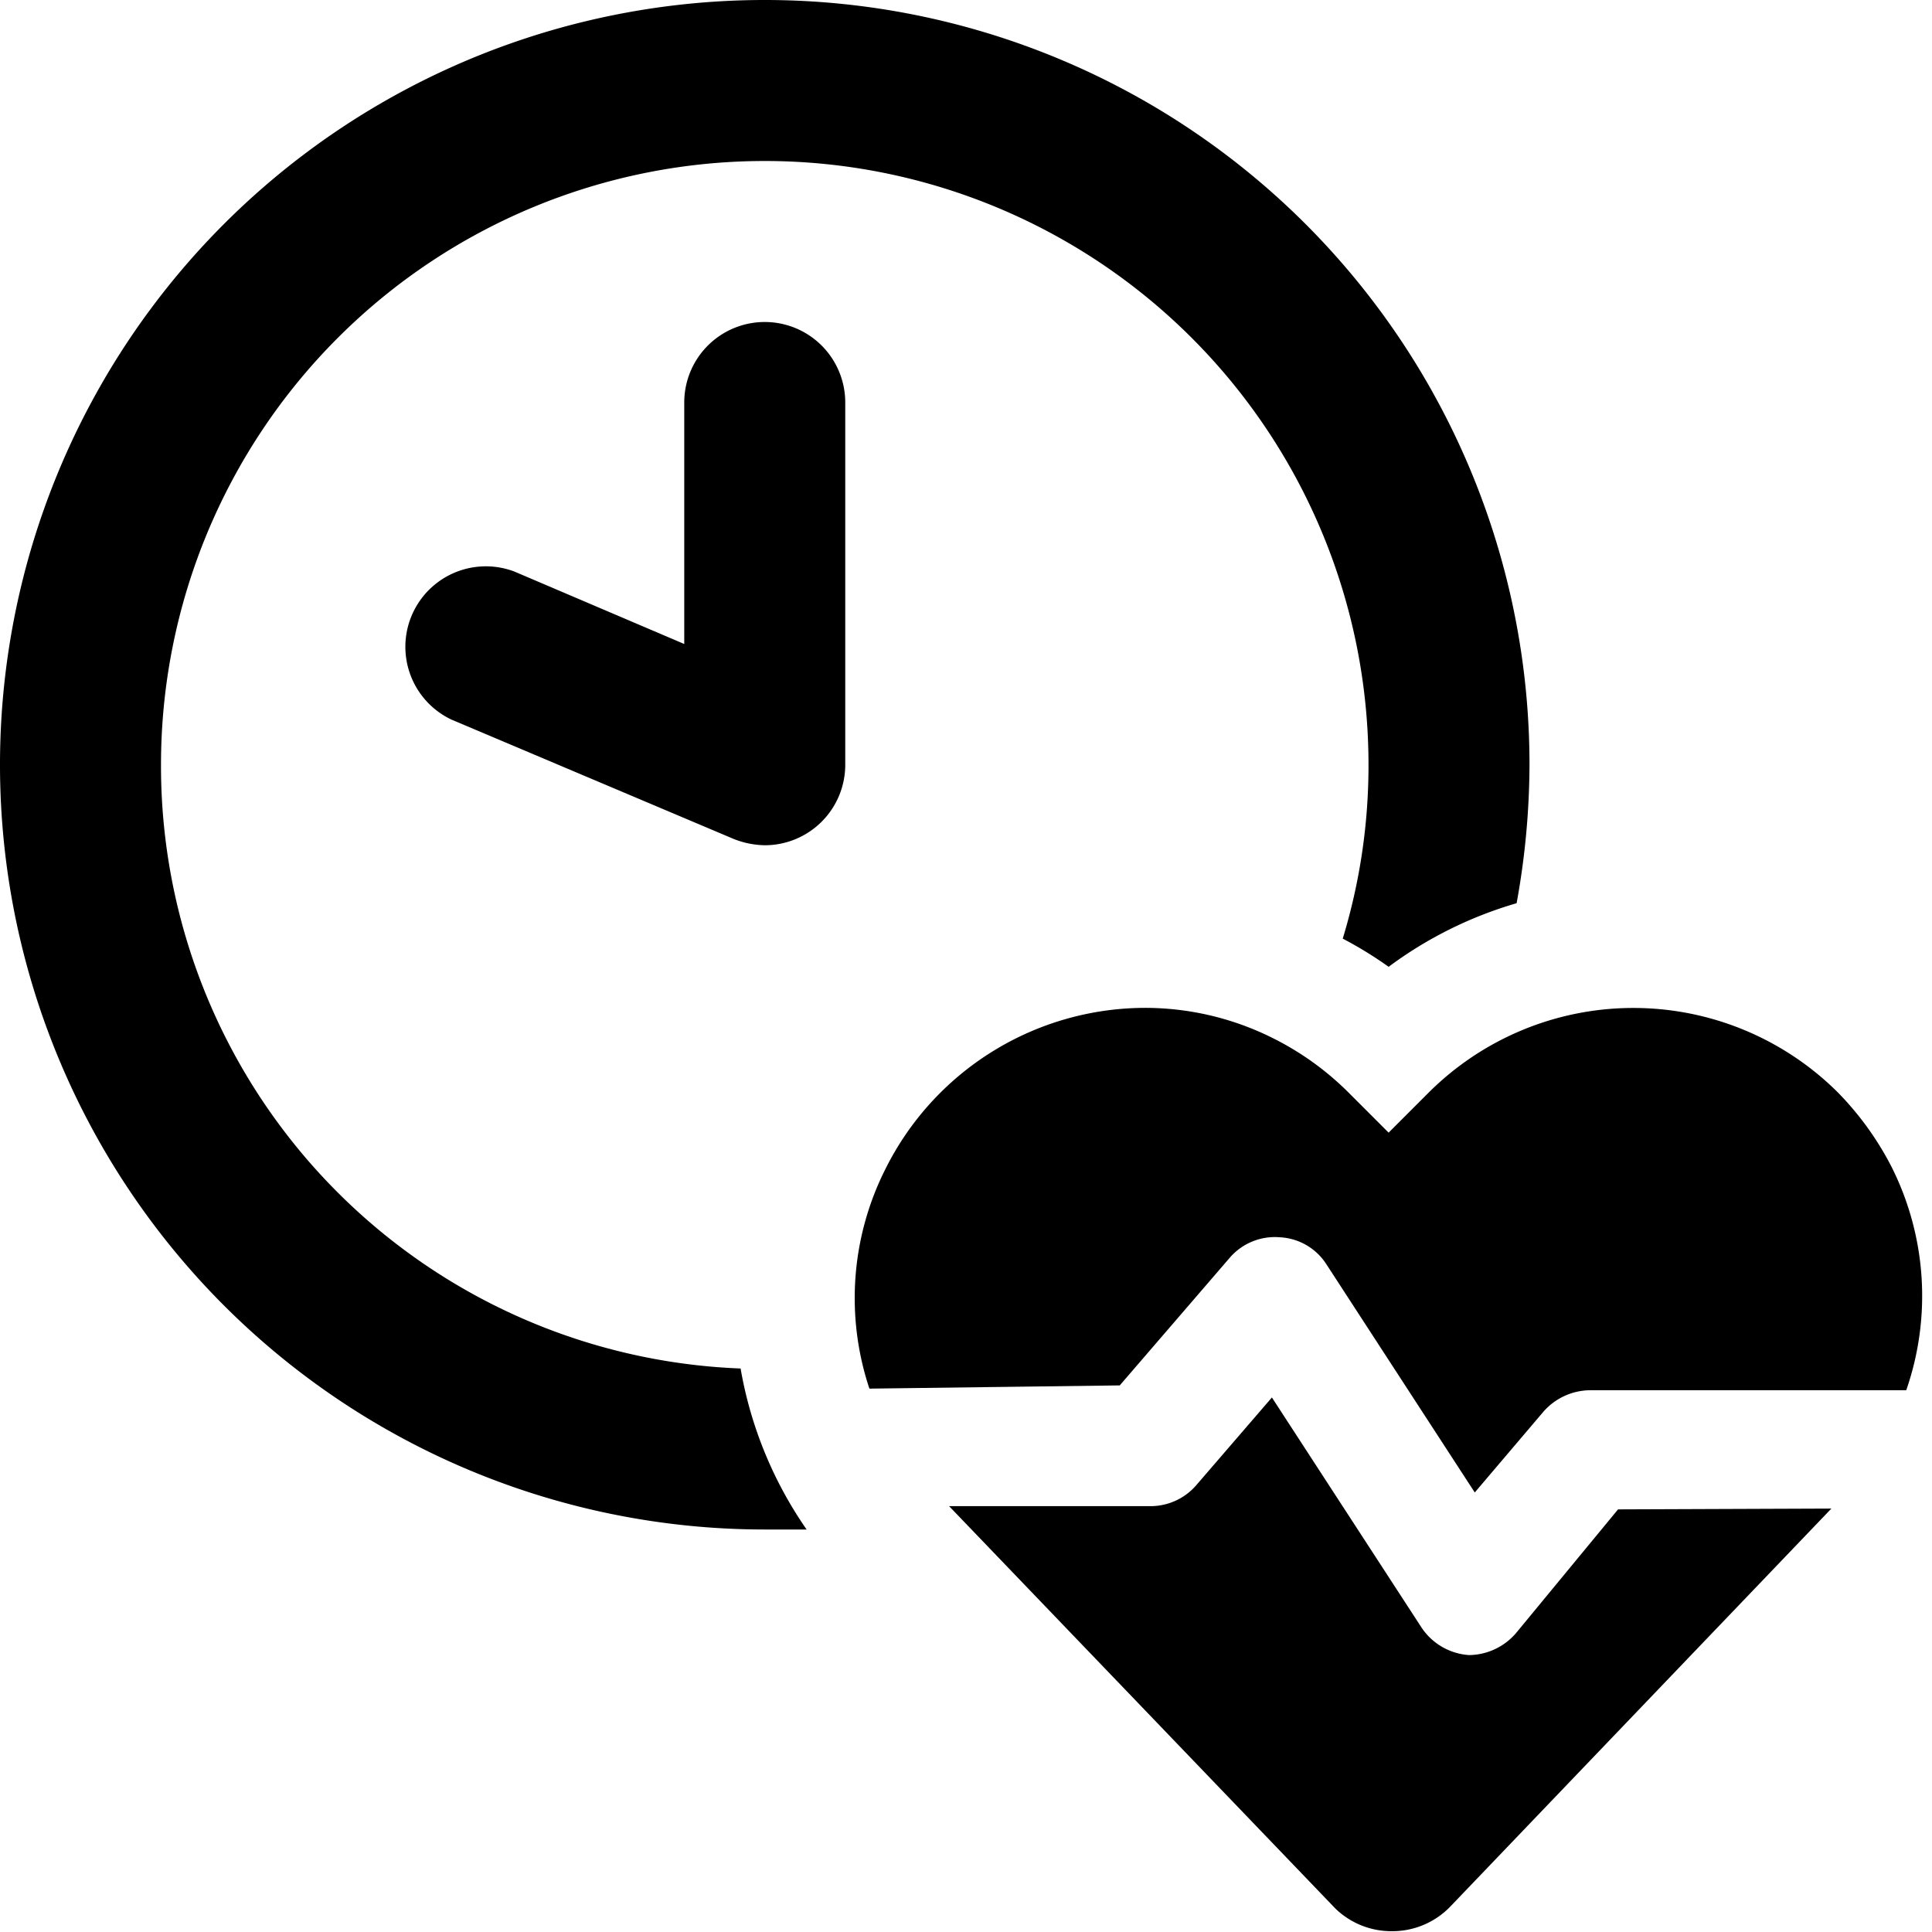
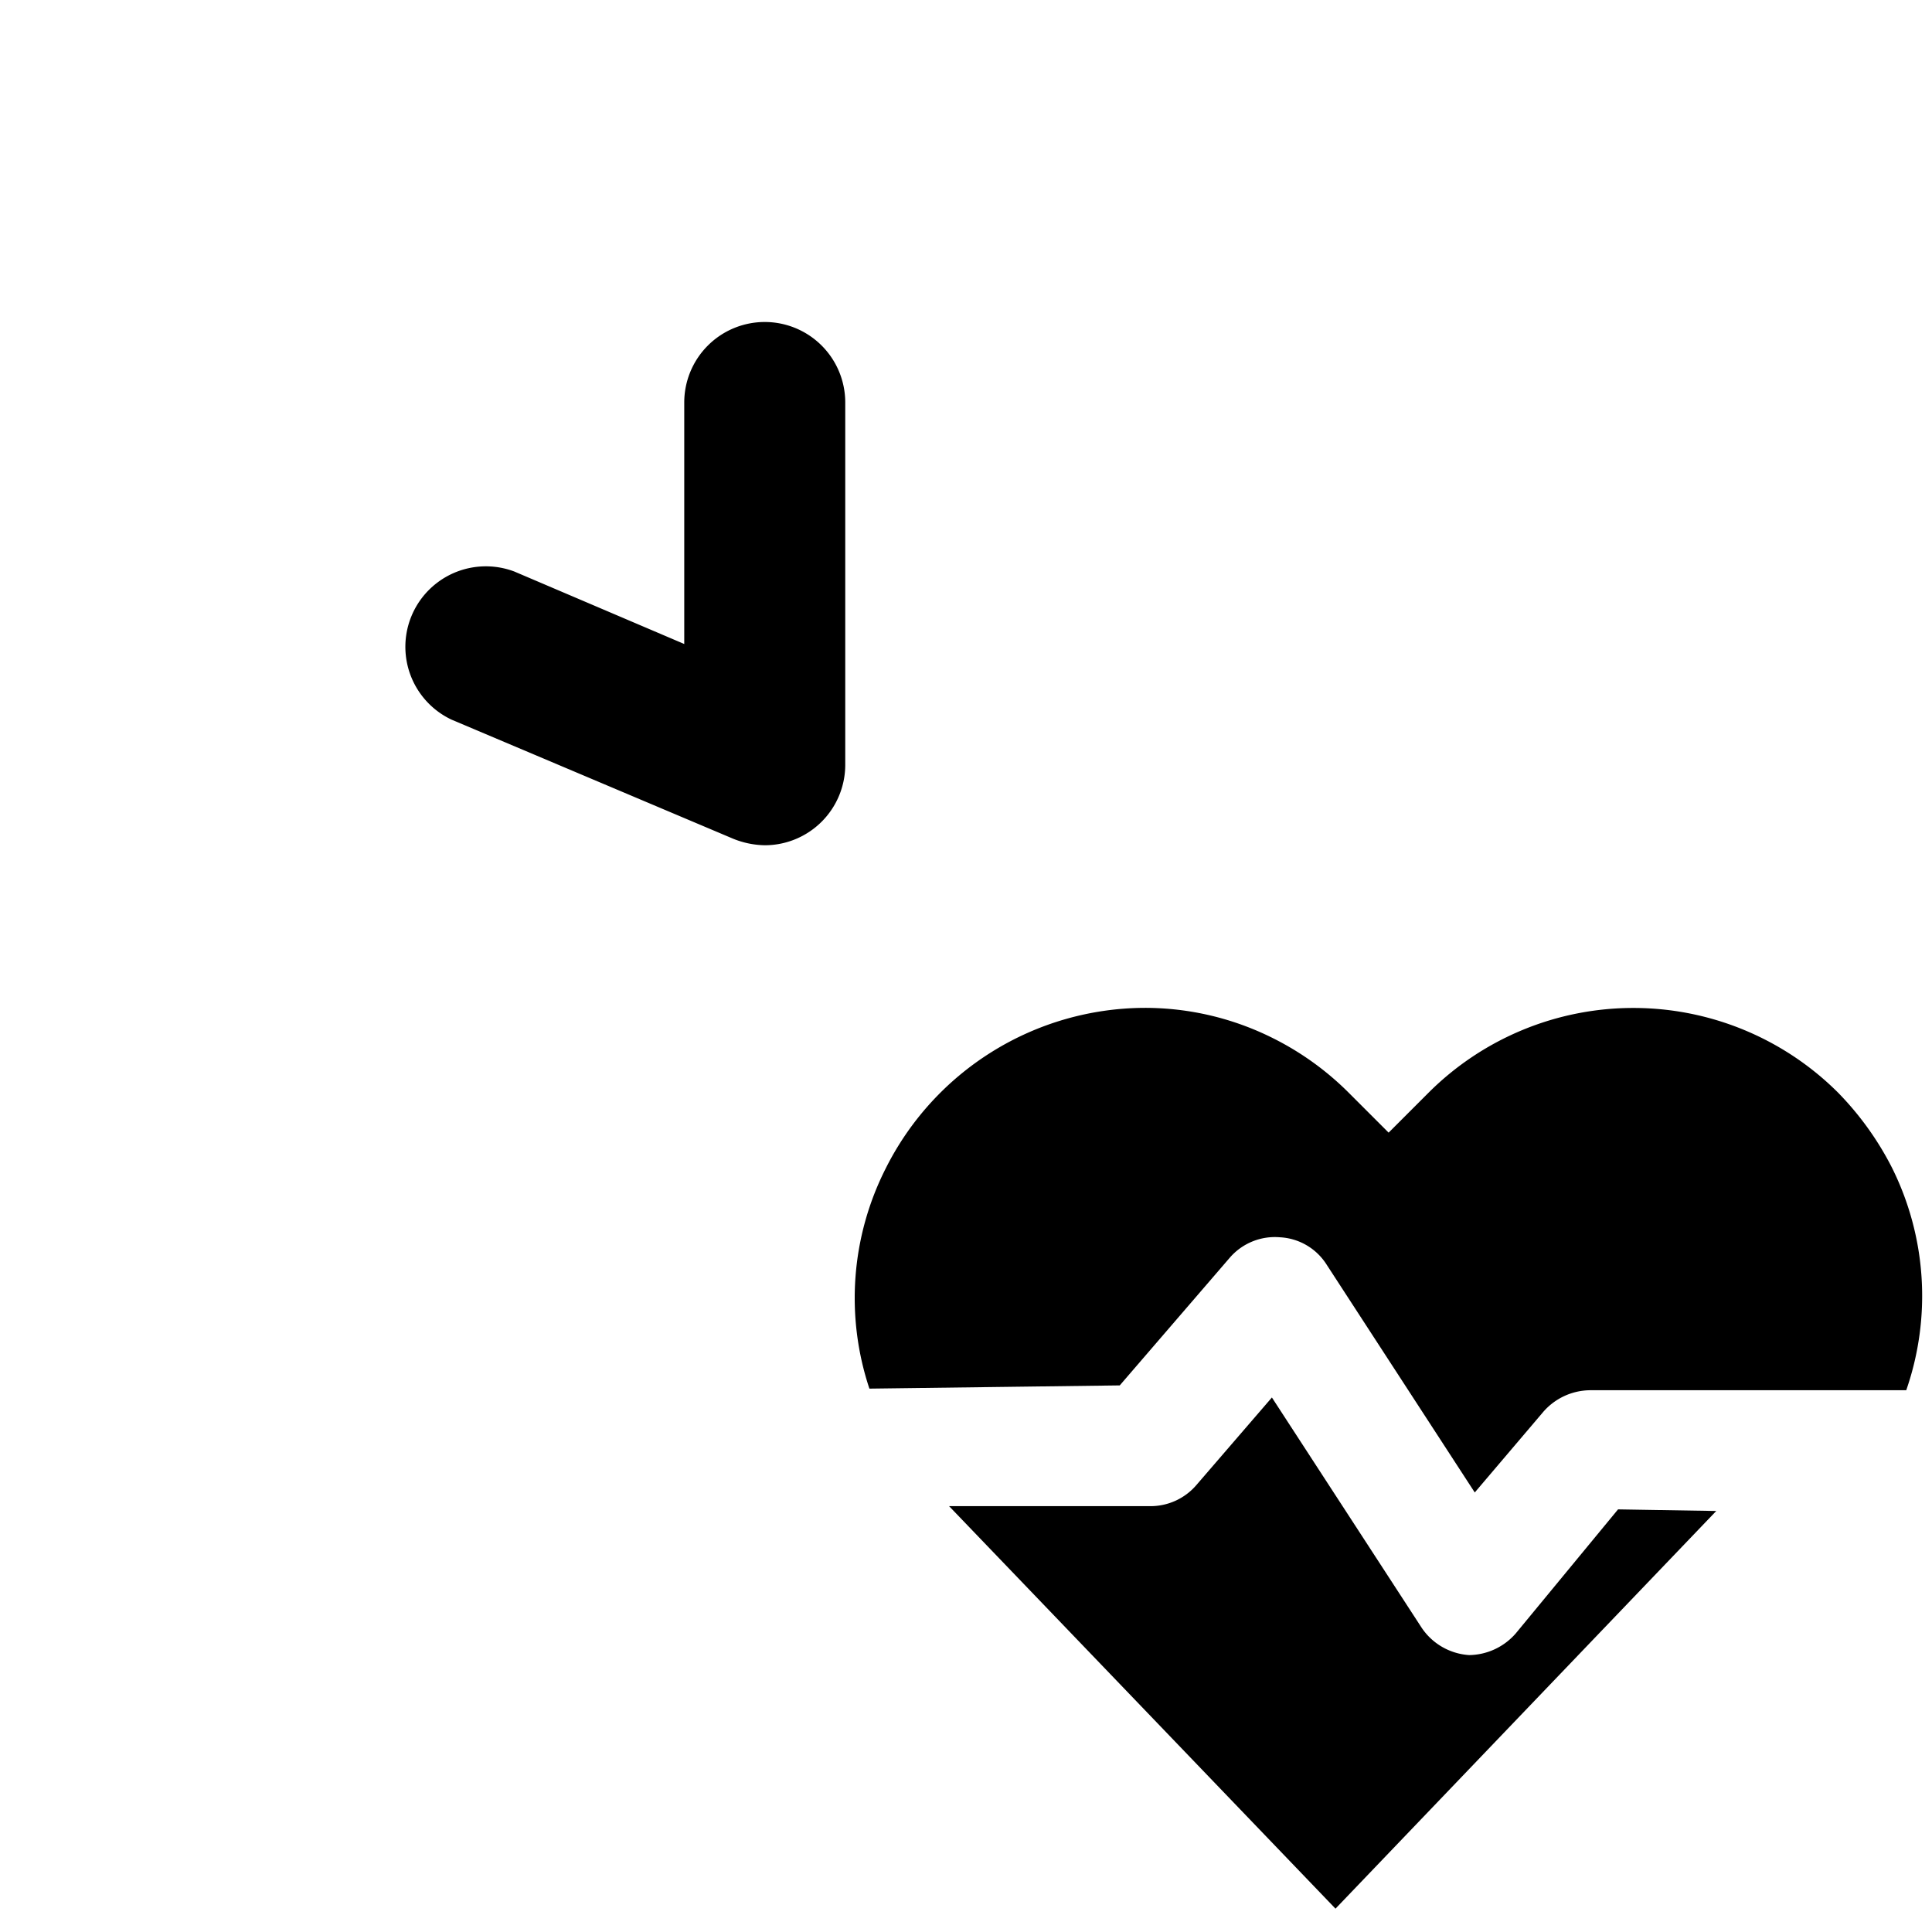
<svg xmlns="http://www.w3.org/2000/svg" viewBox="0 0 24 24">
  <g>
-     <path d="M2 9.5a7.5 7.5 0 0 1 15 0 7.38 7.38 0 0 1 -0.32 2.16 4.85 4.85 0 0 1 0.57 0.35 5 5 0 0 1 1.59 -0.79A9.74 9.74 0 0 0 19 9.5 9.5 9.5 0 1 0 9.5 19l0.52 0a5 5 0 0 1 -0.82 -2A7.49 7.49 0 0 1 2 9.5Z" fill="#000000" stroke-width="1" />
    <path d="M9.5 4a1 1 0 0 0 -1 1v3l-2.11 -0.9a1 1 0 0 0 -0.78 1.84l3.5 1.48a1.09 1.09 0 0 0 0.39 0.08 1 1 0 0 0 1 -1V5a1 1 0 0 0 -1 -1Z" fill="#000000" stroke-width="1" />
-     <path d="m20.1 18.75 -1.27 1.54a0.78 0.78 0 0 1 -0.58 0.27 0.77 0.77 0 0 1 -0.59 -0.34l-1.86 -2.86 -0.94 1.09a0.75 0.75 0 0 1 -0.57 0.26h-2.5l4.8 5a1 1 0 0 0 0.7 0.28 1 1 0 0 0 0.73 -0.31l4.73 -4.94Z" fill="#000000" stroke-width="1" />
+     <path d="m20.1 18.75 -1.27 1.54a0.78 0.78 0 0 1 -0.58 0.27 0.77 0.77 0 0 1 -0.59 -0.34l-1.86 -2.86 -0.94 1.09a0.75 0.75 0 0 1 -0.57 0.26h-2.5l4.8 5l4.73 -4.94Z" fill="#000000" stroke-width="1" />
    <path d="m13.91 17.21 1.37 -1.59a0.74 0.74 0 0 1 0.62 -0.25 0.73 0.73 0 0 1 0.58 0.34l1.84 2.83 0.85 -1a0.78 0.78 0 0 1 0.58 -0.27h3.93a3.57 3.57 0 0 0 -0.18 -2.77 3.79 3.79 0 0 0 -0.67 -0.93 3.6 3.6 0 0 0 -5.08 0l-0.5 0.5 -0.5 -0.5a3.61 3.61 0 0 0 -0.93 -0.67 3.55 3.55 0 0 0 -1.6 -0.38 3.61 3.61 0 0 0 -3.22 2 3.56 3.56 0 0 0 -0.2 2.73Z" fill="#000000" stroke-width="1" />
  </g>
</svg>